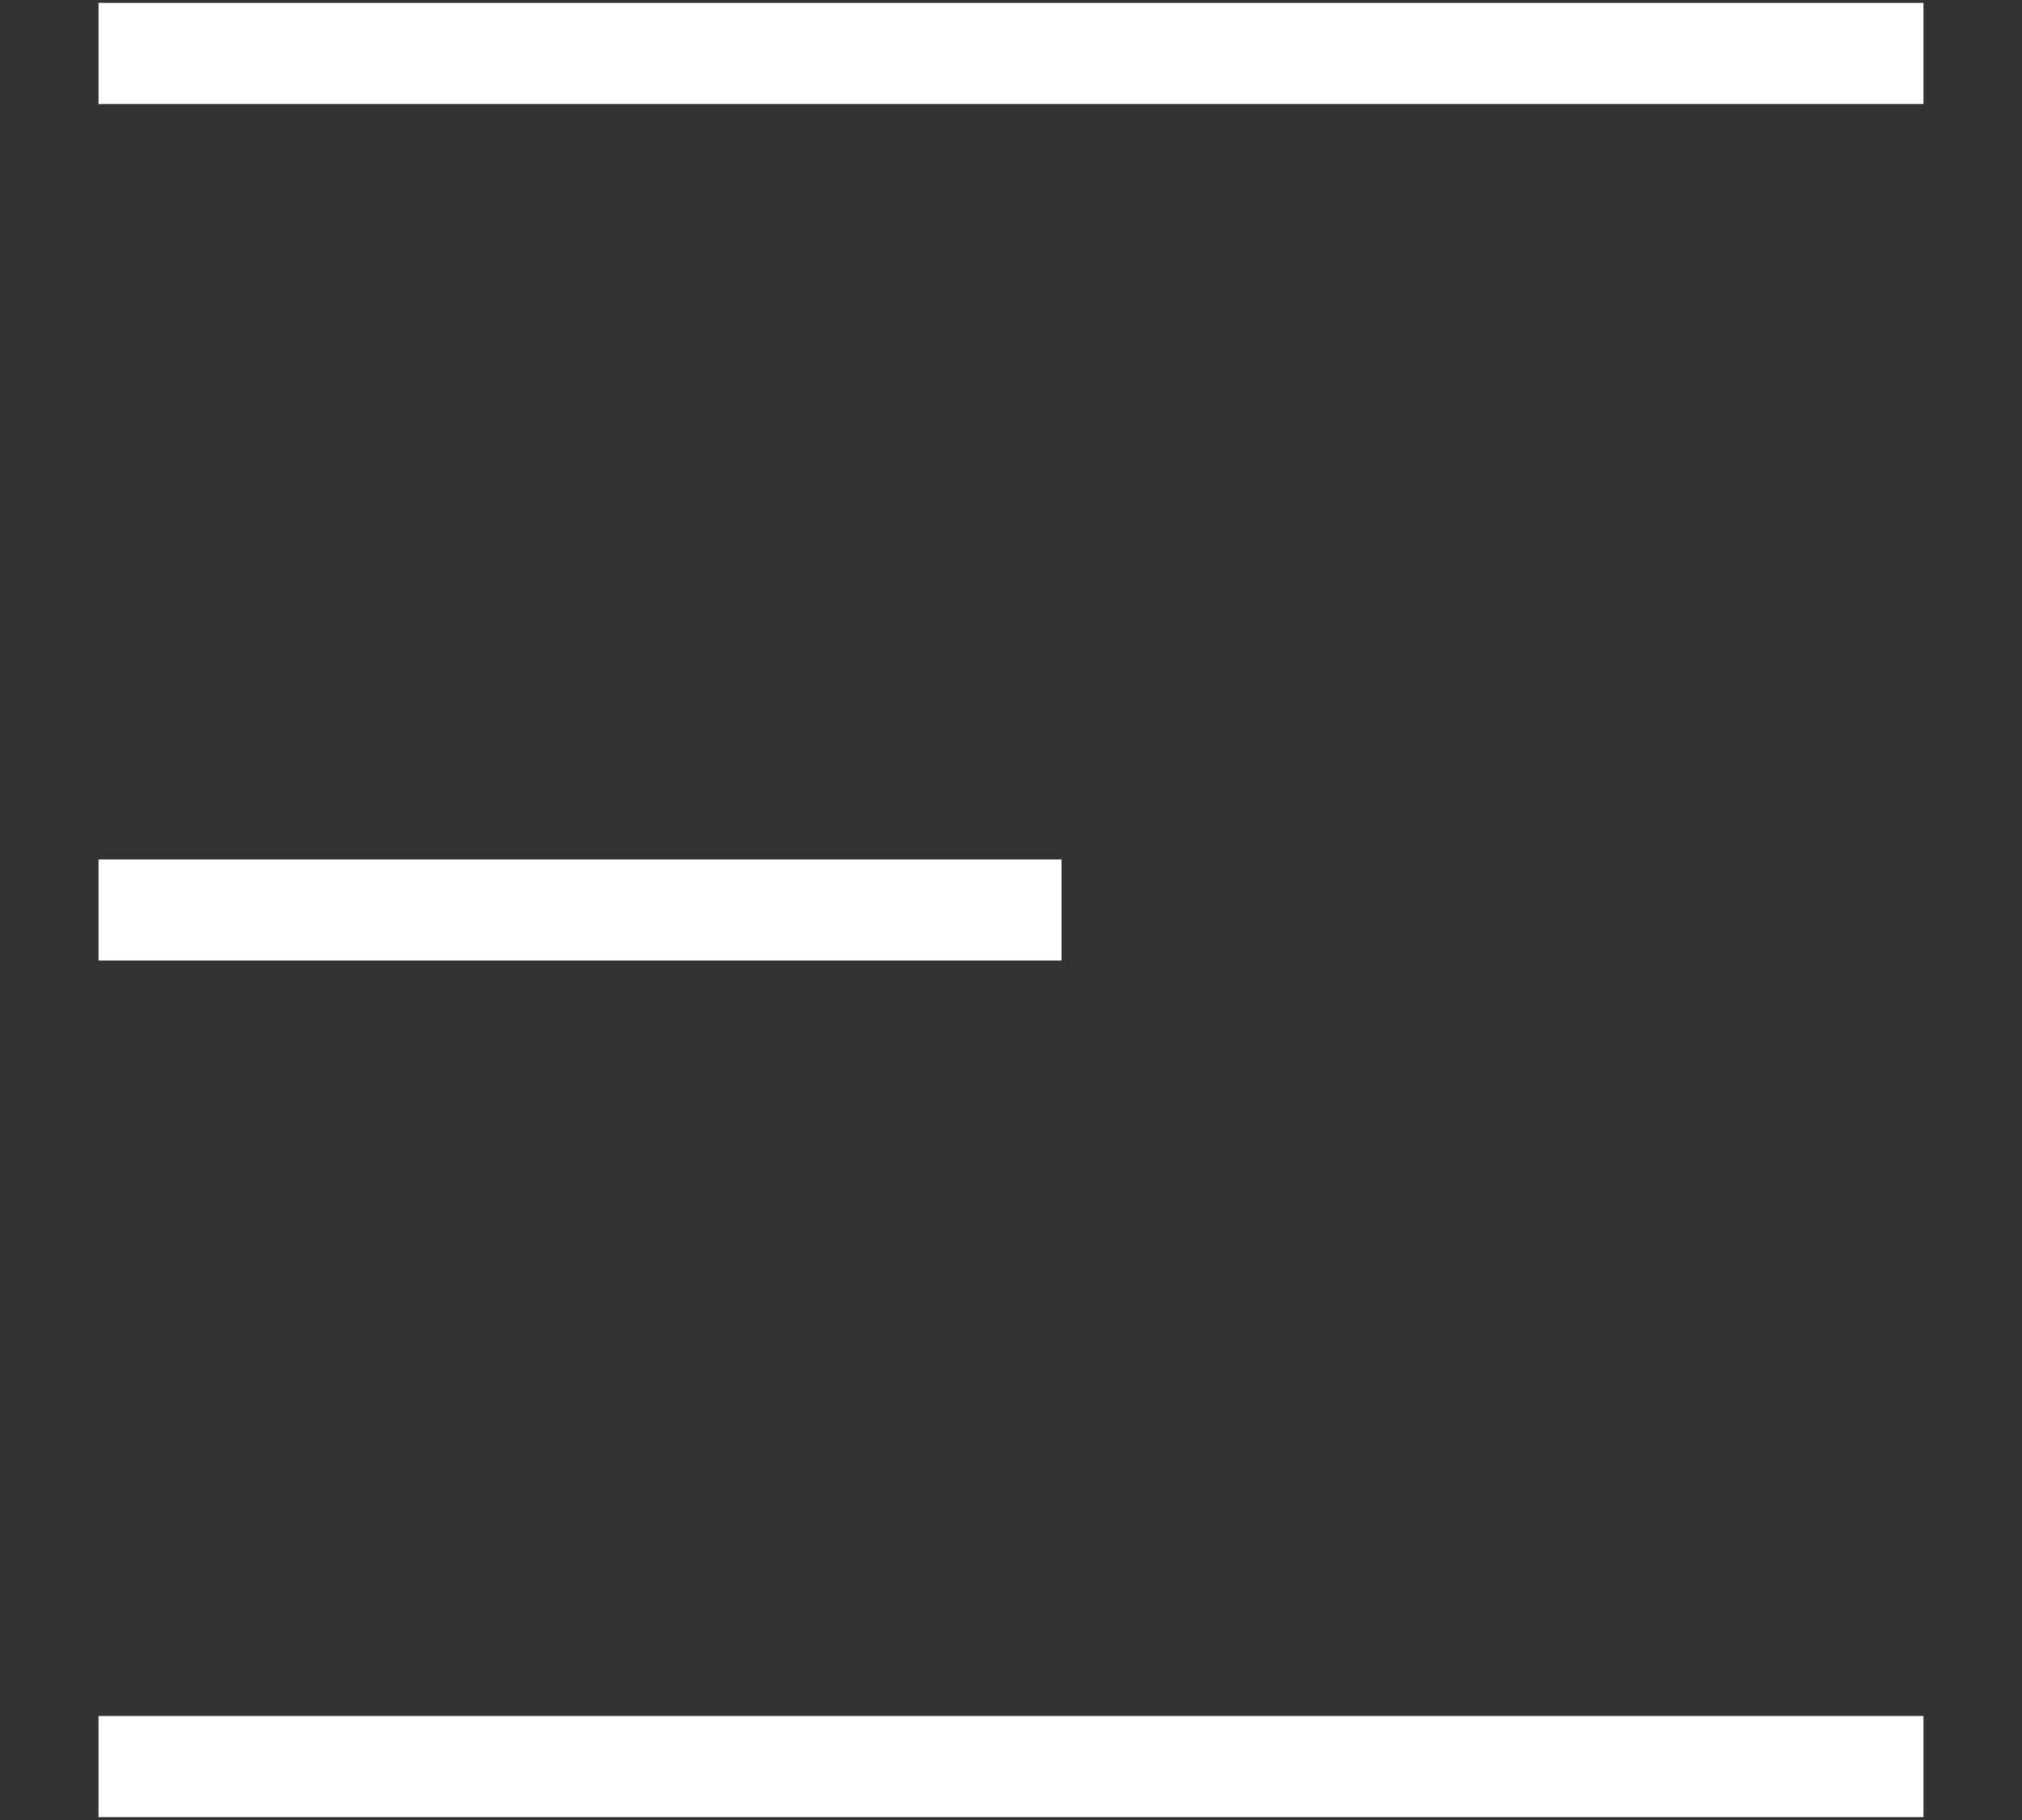
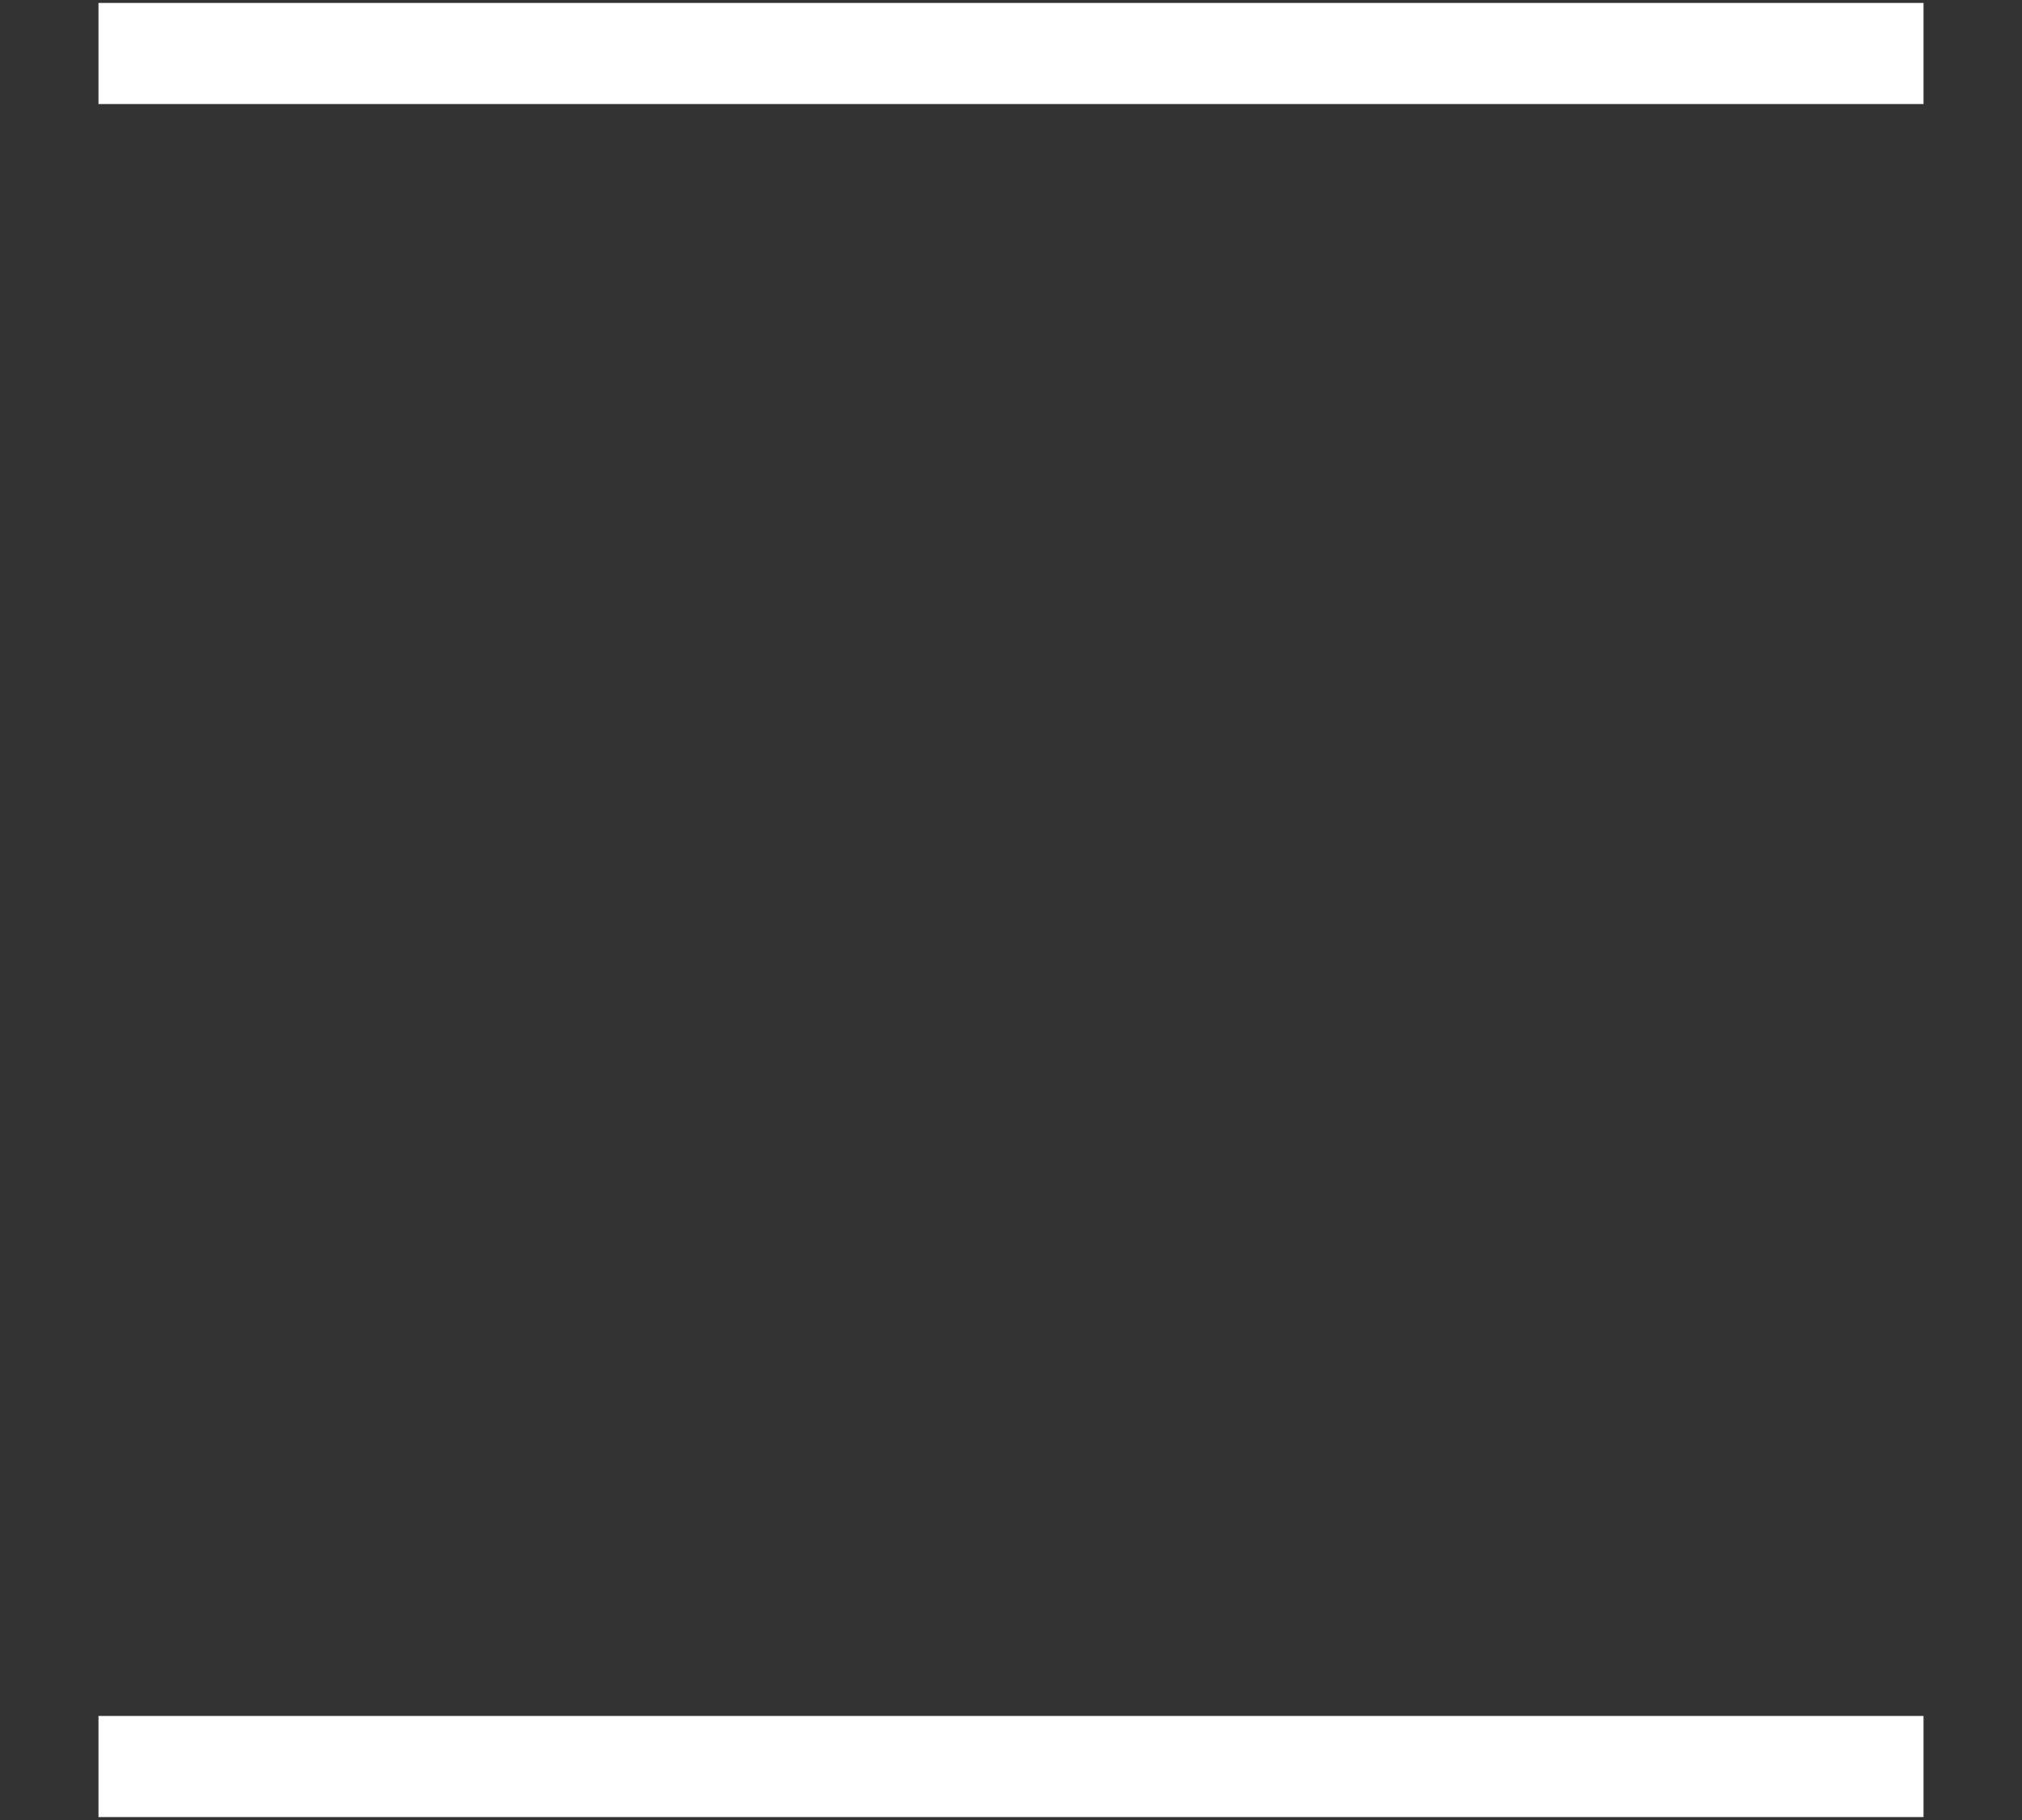
<svg xmlns="http://www.w3.org/2000/svg" width="20px" height="18px" viewBox="0 0 20 18" version="1.1">
  <rect x="0" y="0" width="20" height="18" fill="#333333" stroke="none" />
  <title>53261521-D5C5-4ABD-BB73-278BA9346A42@3x</title>
  <g id="UI" stroke="none" stroke-width="1" fill="none" fill-rule="evenodd" stroke-linecap="square">
    <g id="intern" transform="translate(-131, -52)" stroke="#FFFFFF">
      <g id="top-bar" transform="translate(132, 52)">
        <g id="menu" transform="translate(9, 9) scale(-1, 1) translate(-9, -9) ">
          <line x1="0.474" y1="0.529" x2="17.526" y2="0.529" id="Line" />
-           <line x1="9" y1="9" x2="17.526" y2="9" id="Line-Copy" />
          <line x1="0.474" y1="17.471" x2="17.526" y2="17.471" id="Line-Copy-2" />
        </g>
      </g>
    </g>
  </g>
</svg>